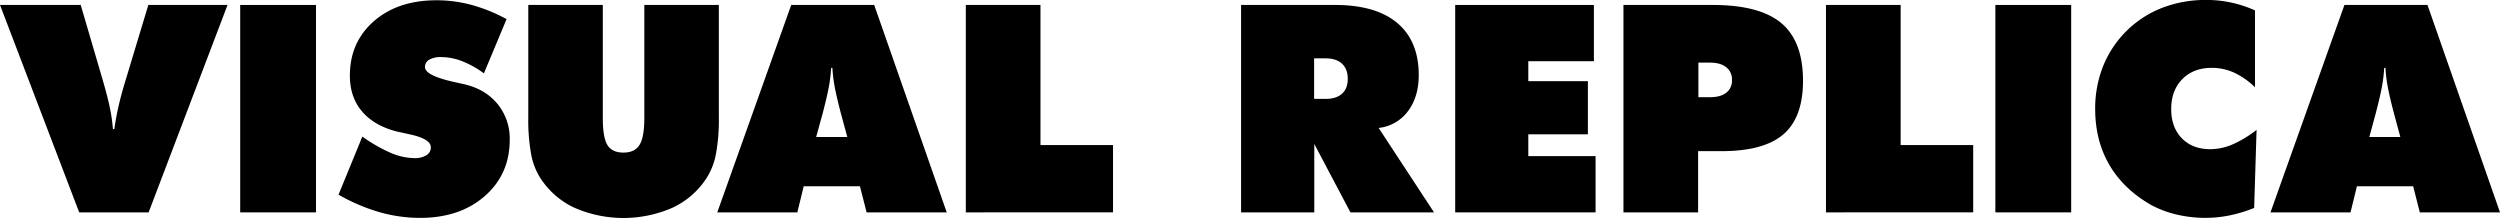
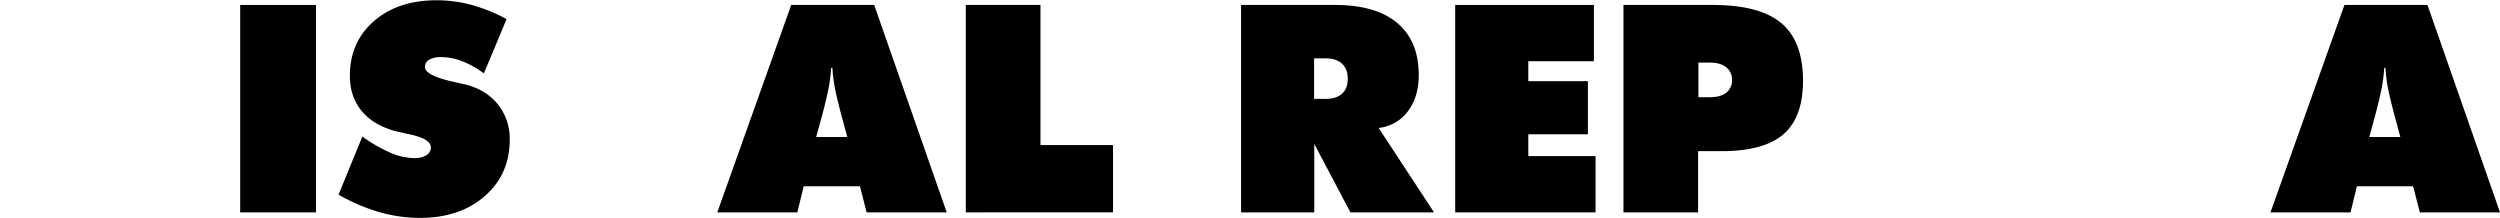
<svg xmlns="http://www.w3.org/2000/svg" id="Lager_1" data-name="Lager 1" viewBox="0 0 1300.9 113.39">
-   <path d="M41.31,111.93.1,4h42L53.55,43.07q2.51,8.55,3.72,14.45a85.85,85.85,0,0,1,1.59,11.06h.74q.74-5.46,2.1-11.5T65.2,44L77.29,4H118.5L77.44,111.93Z" transform="translate(-0.1 -1.42)" />
  <path d="M125.09,111.93V4h39.44V111.93Z" transform="translate(-0.1 -1.42)" />
  <path d="M176.26,102.71l12.39-30.22A80.14,80.14,0,0,0,203.5,81a32,32,0,0,0,12.21,2.69A11.21,11.21,0,0,0,222,82.18a4.67,4.67,0,0,0,2.29-4.09q0-4.5-11.43-6.86c-2.46-.54-4.37-1-5.75-1.25Q195,67,188.58,59.51t-6.42-18.72q0-17.4,12.46-28.31T227.28,1.56A69.76,69.76,0,0,1,245.56,4a84.88,84.88,0,0,1,18.14,7.37L251.9,39.61a48,48,0,0,0-11.24-6.31,30.33,30.33,0,0,0-10.95-2.17,12,12,0,0,0-6.26,1.36,4.24,4.24,0,0,0-2.21,3.8q0,4.58,16.14,8c1.72.4,3.05.69,4,.89q11.13,2.51,17.55,10.25a28.41,28.41,0,0,1,6.41,18.72q0,17.91-12.94,29.27T218.73,114.8a77,77,0,0,1-21.23-3A96,96,0,0,1,176.26,102.71Z" transform="translate(-0.1 -1.42)" />
-   <path d="M275,62.53V4h38.78V62.83q0,10.24,2.43,14.12t8.33,3.87c3.89,0,6.66-1.33,8.34-4s2.5-7.33,2.5-14V4h38.78V62.53a97.75,97.75,0,0,1-1.51,19,35.12,35.12,0,0,1-4.83,12.46,42.4,42.4,0,0,1-17.69,15.48,63.69,63.69,0,0,1-51.24,0A42.34,42.34,0,0,1,281.2,93.94a34.45,34.45,0,0,1-4.72-12.31A100,100,0,0,1,275,62.53Z" transform="translate(-0.1 -1.42)" />
  <path d="M373.34,111.93,411.82,4H455l37.74,107.93H451.05l-3.47-13.57H418.31L415,111.93ZM424.8,72.71H441l-3.32-12.24q-2.43-9.28-3.32-14.3a76.91,76.91,0,0,1-1.11-9.44h-.66a76.91,76.91,0,0,1-1.11,9.44q-.89,5-3.31,14.3Z" transform="translate(-0.1 -1.42)" />
  <path d="M502.67,111.93V4h38.85V76.91h37.75v35Z" transform="translate(-0.1 -1.42)" />
  <path d="M645.91,111.93V4h48.8Q716,4,727.15,13.36t11.21,27q0,11.5-5.64,18.95A21.92,21.92,0,0,1,717.49,68l28.83,43.94h-43.5L684,76.32v35.61Zm38-80.14V52.88h6q5.52,0,8.51-2.69t3-7.71q0-5.16-3-7.92T690,31.79Z" transform="translate(-0.1 -1.42)" />
  <path d="M757.33,111.93V4H829.5V33.27H795.37V43.66h31V71.31h-31V82.66h35v29.27Z" transform="translate(-0.1 -1.42)" />
  <path d="M844.88,111.93V4h46.37Q915.73,4,927,13.43t11.32,29.94q0,19.1-10.17,27.9T895.9,80.08H883.73v31.85Zm39-77.93V52h6q5.54,0,8.48-2.32a7.91,7.91,0,0,0,3-6.6,8,8,0,0,0-3-6.67q-3-2.4-8.41-2.4Z" transform="translate(-0.1 -1.42)" />
-   <path d="M950.27,111.93V4h38.85V76.91h37.75v35Z" transform="translate(-0.1 -1.42)" />
-   <path d="M1038.41,111.93V4h39.45V111.93Z" transform="translate(-0.1 -1.42)" />
-   <path d="M1173.51,46.83a39.19,39.19,0,0,0-10.83-7.59A27.93,27.93,0,0,0,1151,36.73q-9.51,0-15.3,5.86t-5.79,15.59q0,9.51,5.53,15.19t14.82,5.68a29.58,29.58,0,0,0,11.39-2.4A58.21,58.21,0,0,0,1174.33,69l-1.26,40.62a71.37,71.37,0,0,1-12.68,3.87,63.45,63.45,0,0,1-12.68,1.29,64.26,64.26,0,0,1-15.19-1.77,53.43,53.43,0,0,1-13.19-5q-14.31-8.25-21.64-20.86t-7.34-29a59.26,59.26,0,0,1,4.17-22.41,54.29,54.29,0,0,1,30.74-30.26,62.88,62.88,0,0,1,22.89-4.09,61.24,61.24,0,0,1,25.36,5.45Z" transform="translate(-0.1 -1.42)" />
  <path d="M1181.57,111.93,1220.05,4h43.21L1301,111.93h-41.72l-3.47-13.57h-29.27l-3.32,13.57ZM1233,72.71h16.14l-3.31-12.24q-2.43-9.28-3.32-14.3a76.91,76.91,0,0,1-1.11-9.44h-.66a76.91,76.91,0,0,1-1.11,9.44q-.89,5-3.31,14.3Z" transform="translate(-0.1 -1.42)" />
</svg>